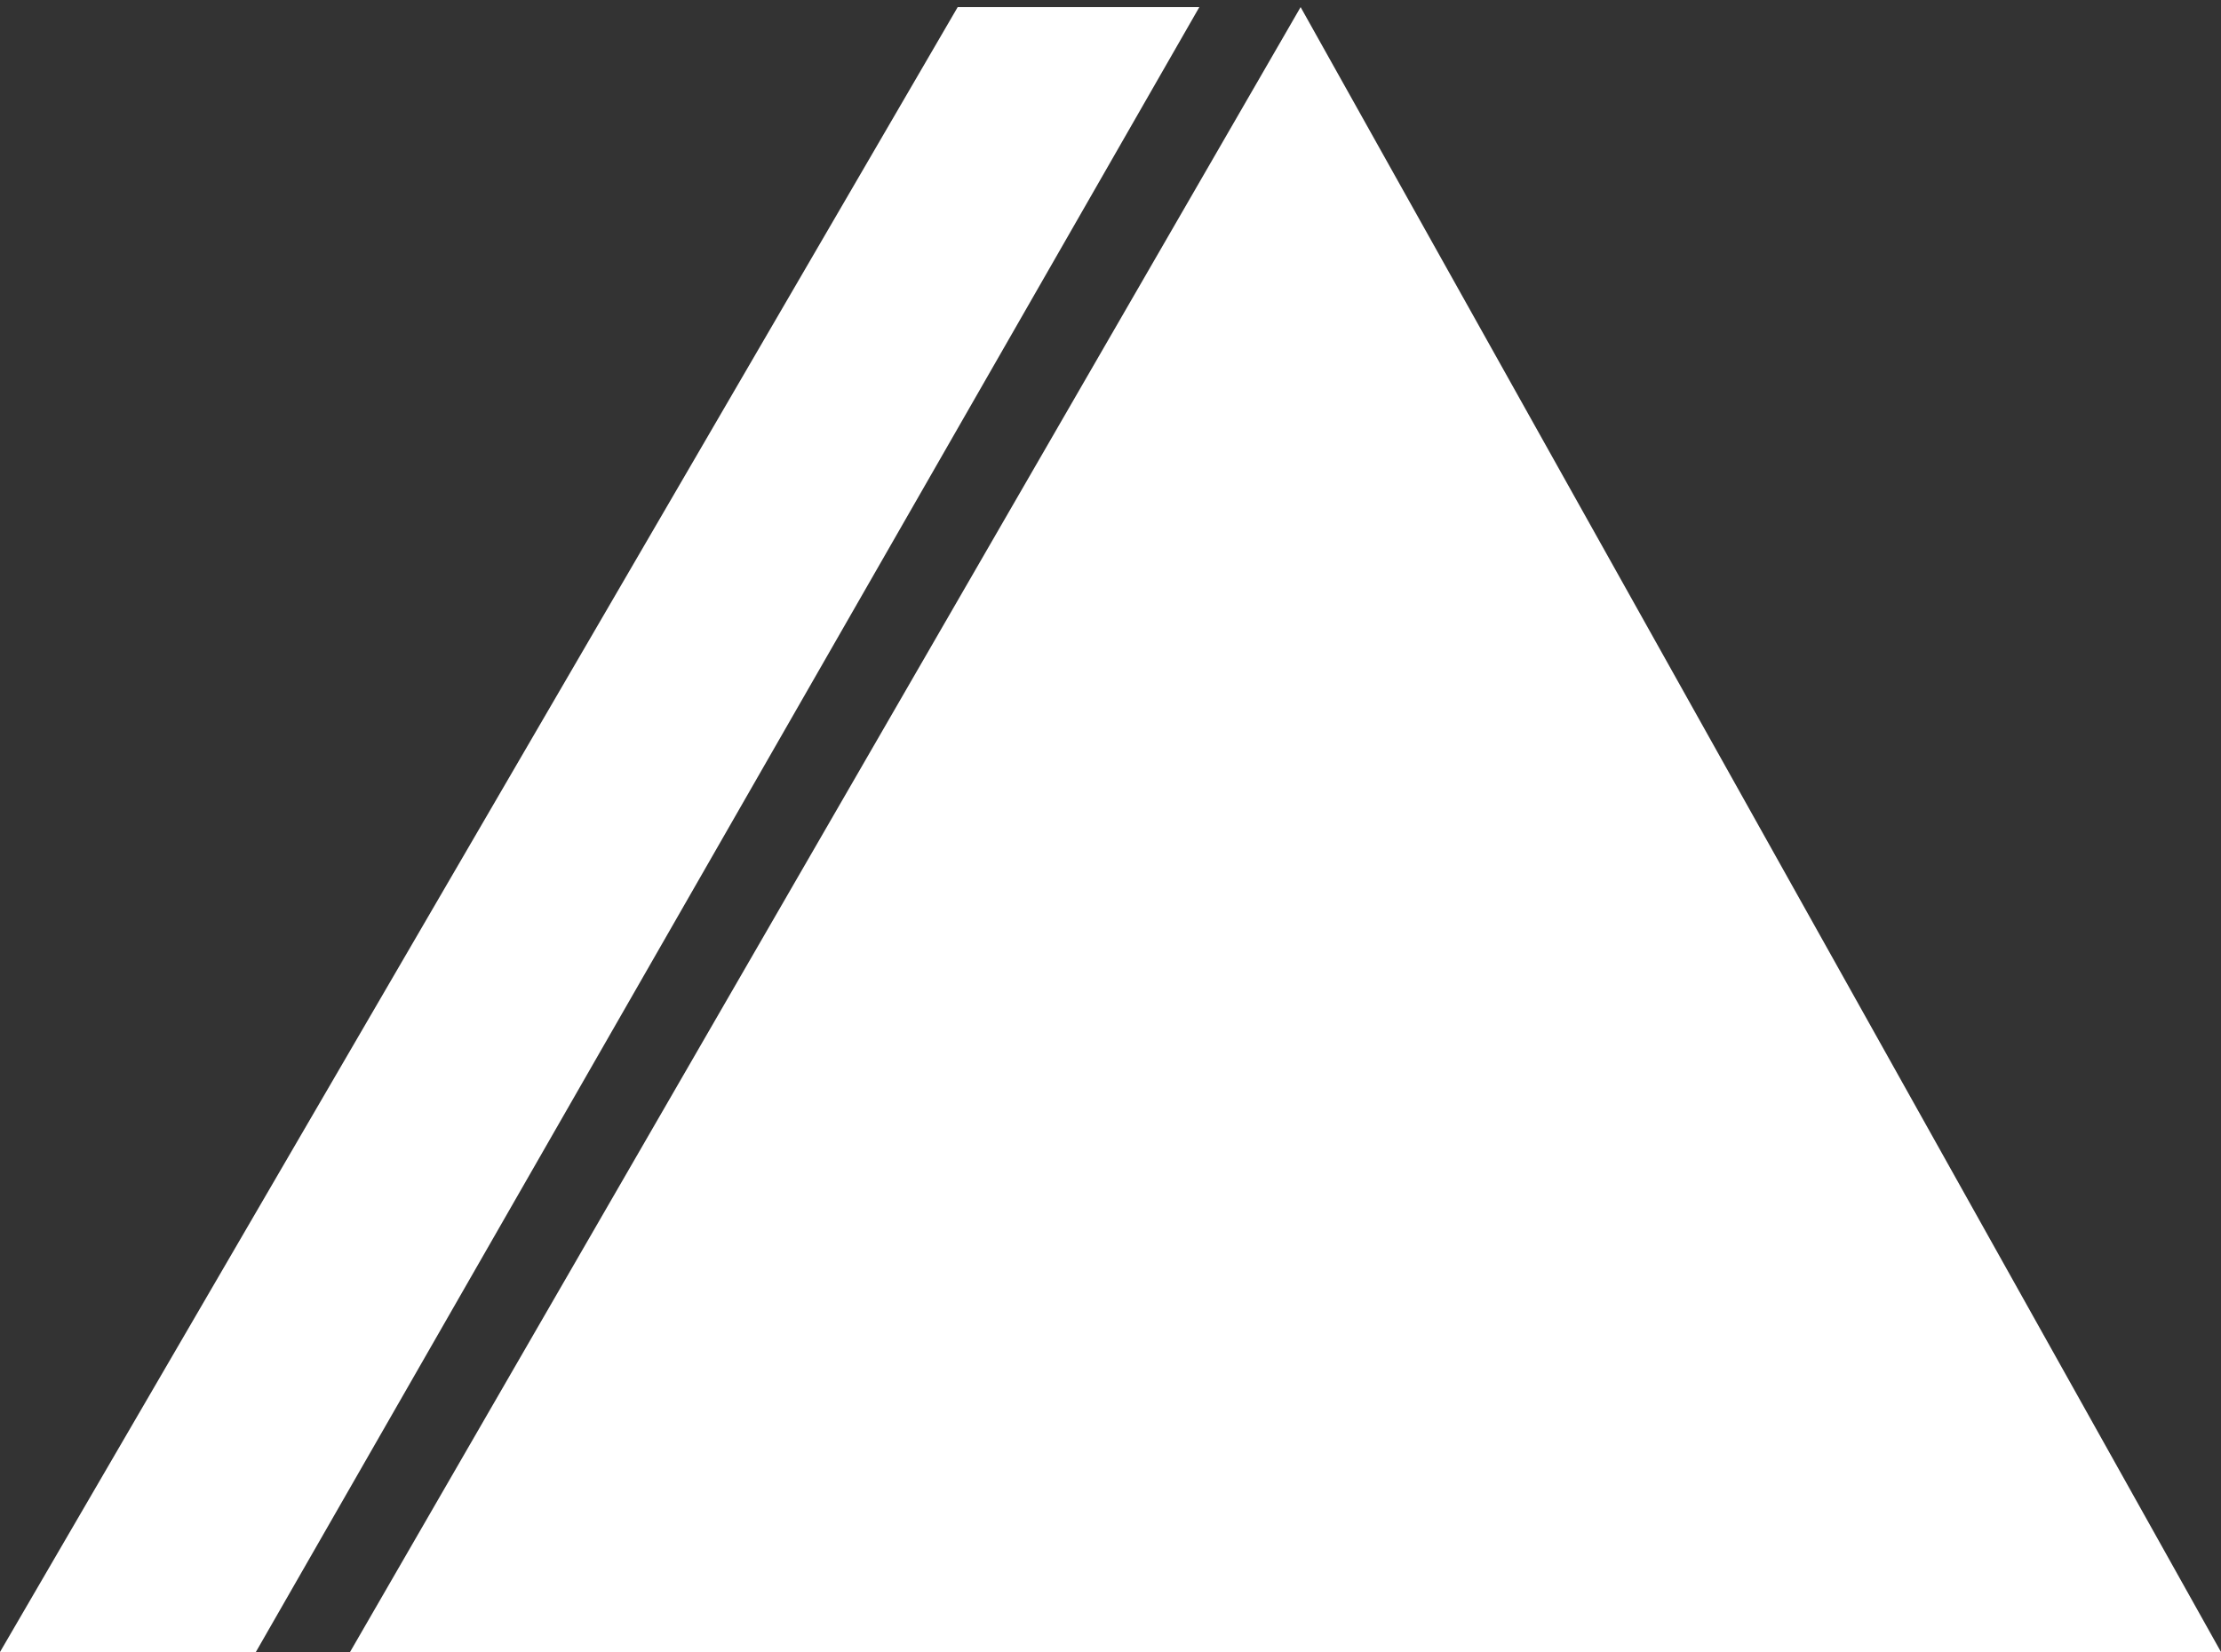
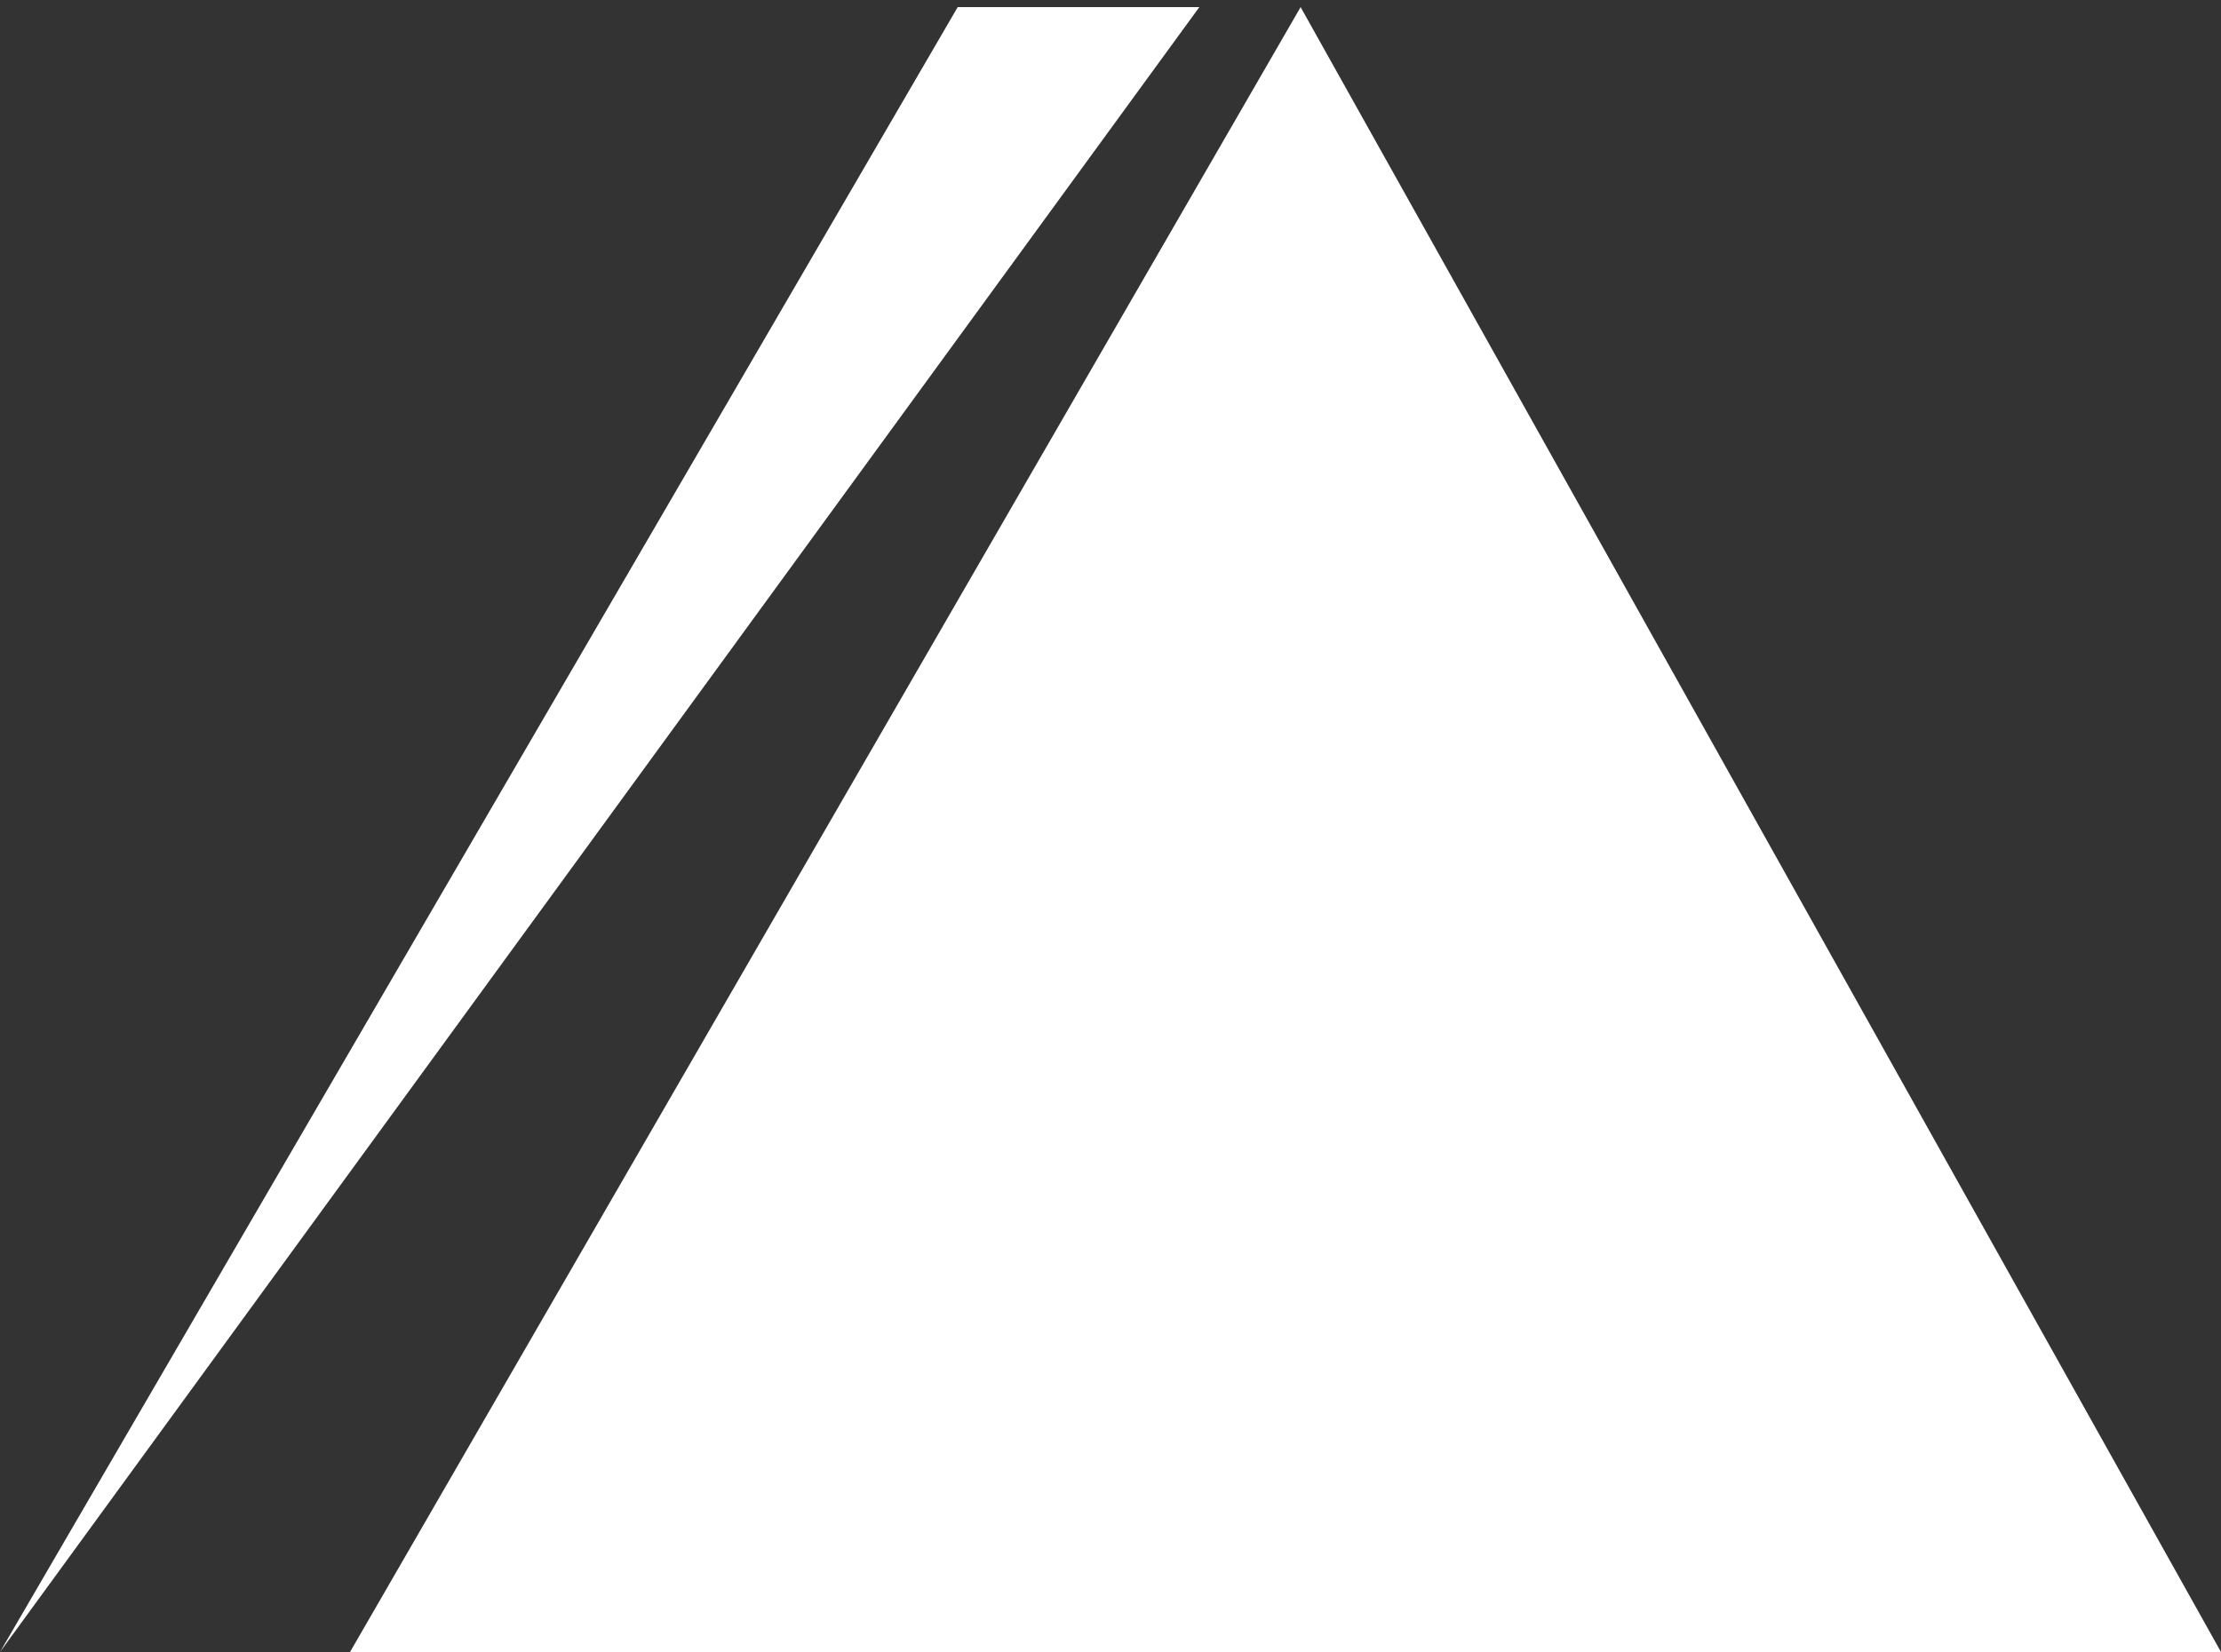
<svg xmlns="http://www.w3.org/2000/svg" version="1.1" id="Capa_1" x="0px" y="0px" viewBox="0 0 125 93" style="enable-background:new 0 0 125 93;" xml:space="preserve">
  <rect x="0" y="0" width="125" height="93" fill="#333333" stroke="none" />
  <style type="text/css">
	.st0{fill-rule:evenodd;clip-rule:evenodd;fill:#FFFFFF;}
</style>
-   <path class="st0" d="M0,93h14.4L67.5,0.4H53.9L0,93z M73.2,0.4L19.7,93H125L73.2,0.4z" />
+   <path class="st0" d="M0,93L67.5,0.4H53.9L0,93z M73.2,0.4L19.7,93H125L73.2,0.4z" />
</svg>